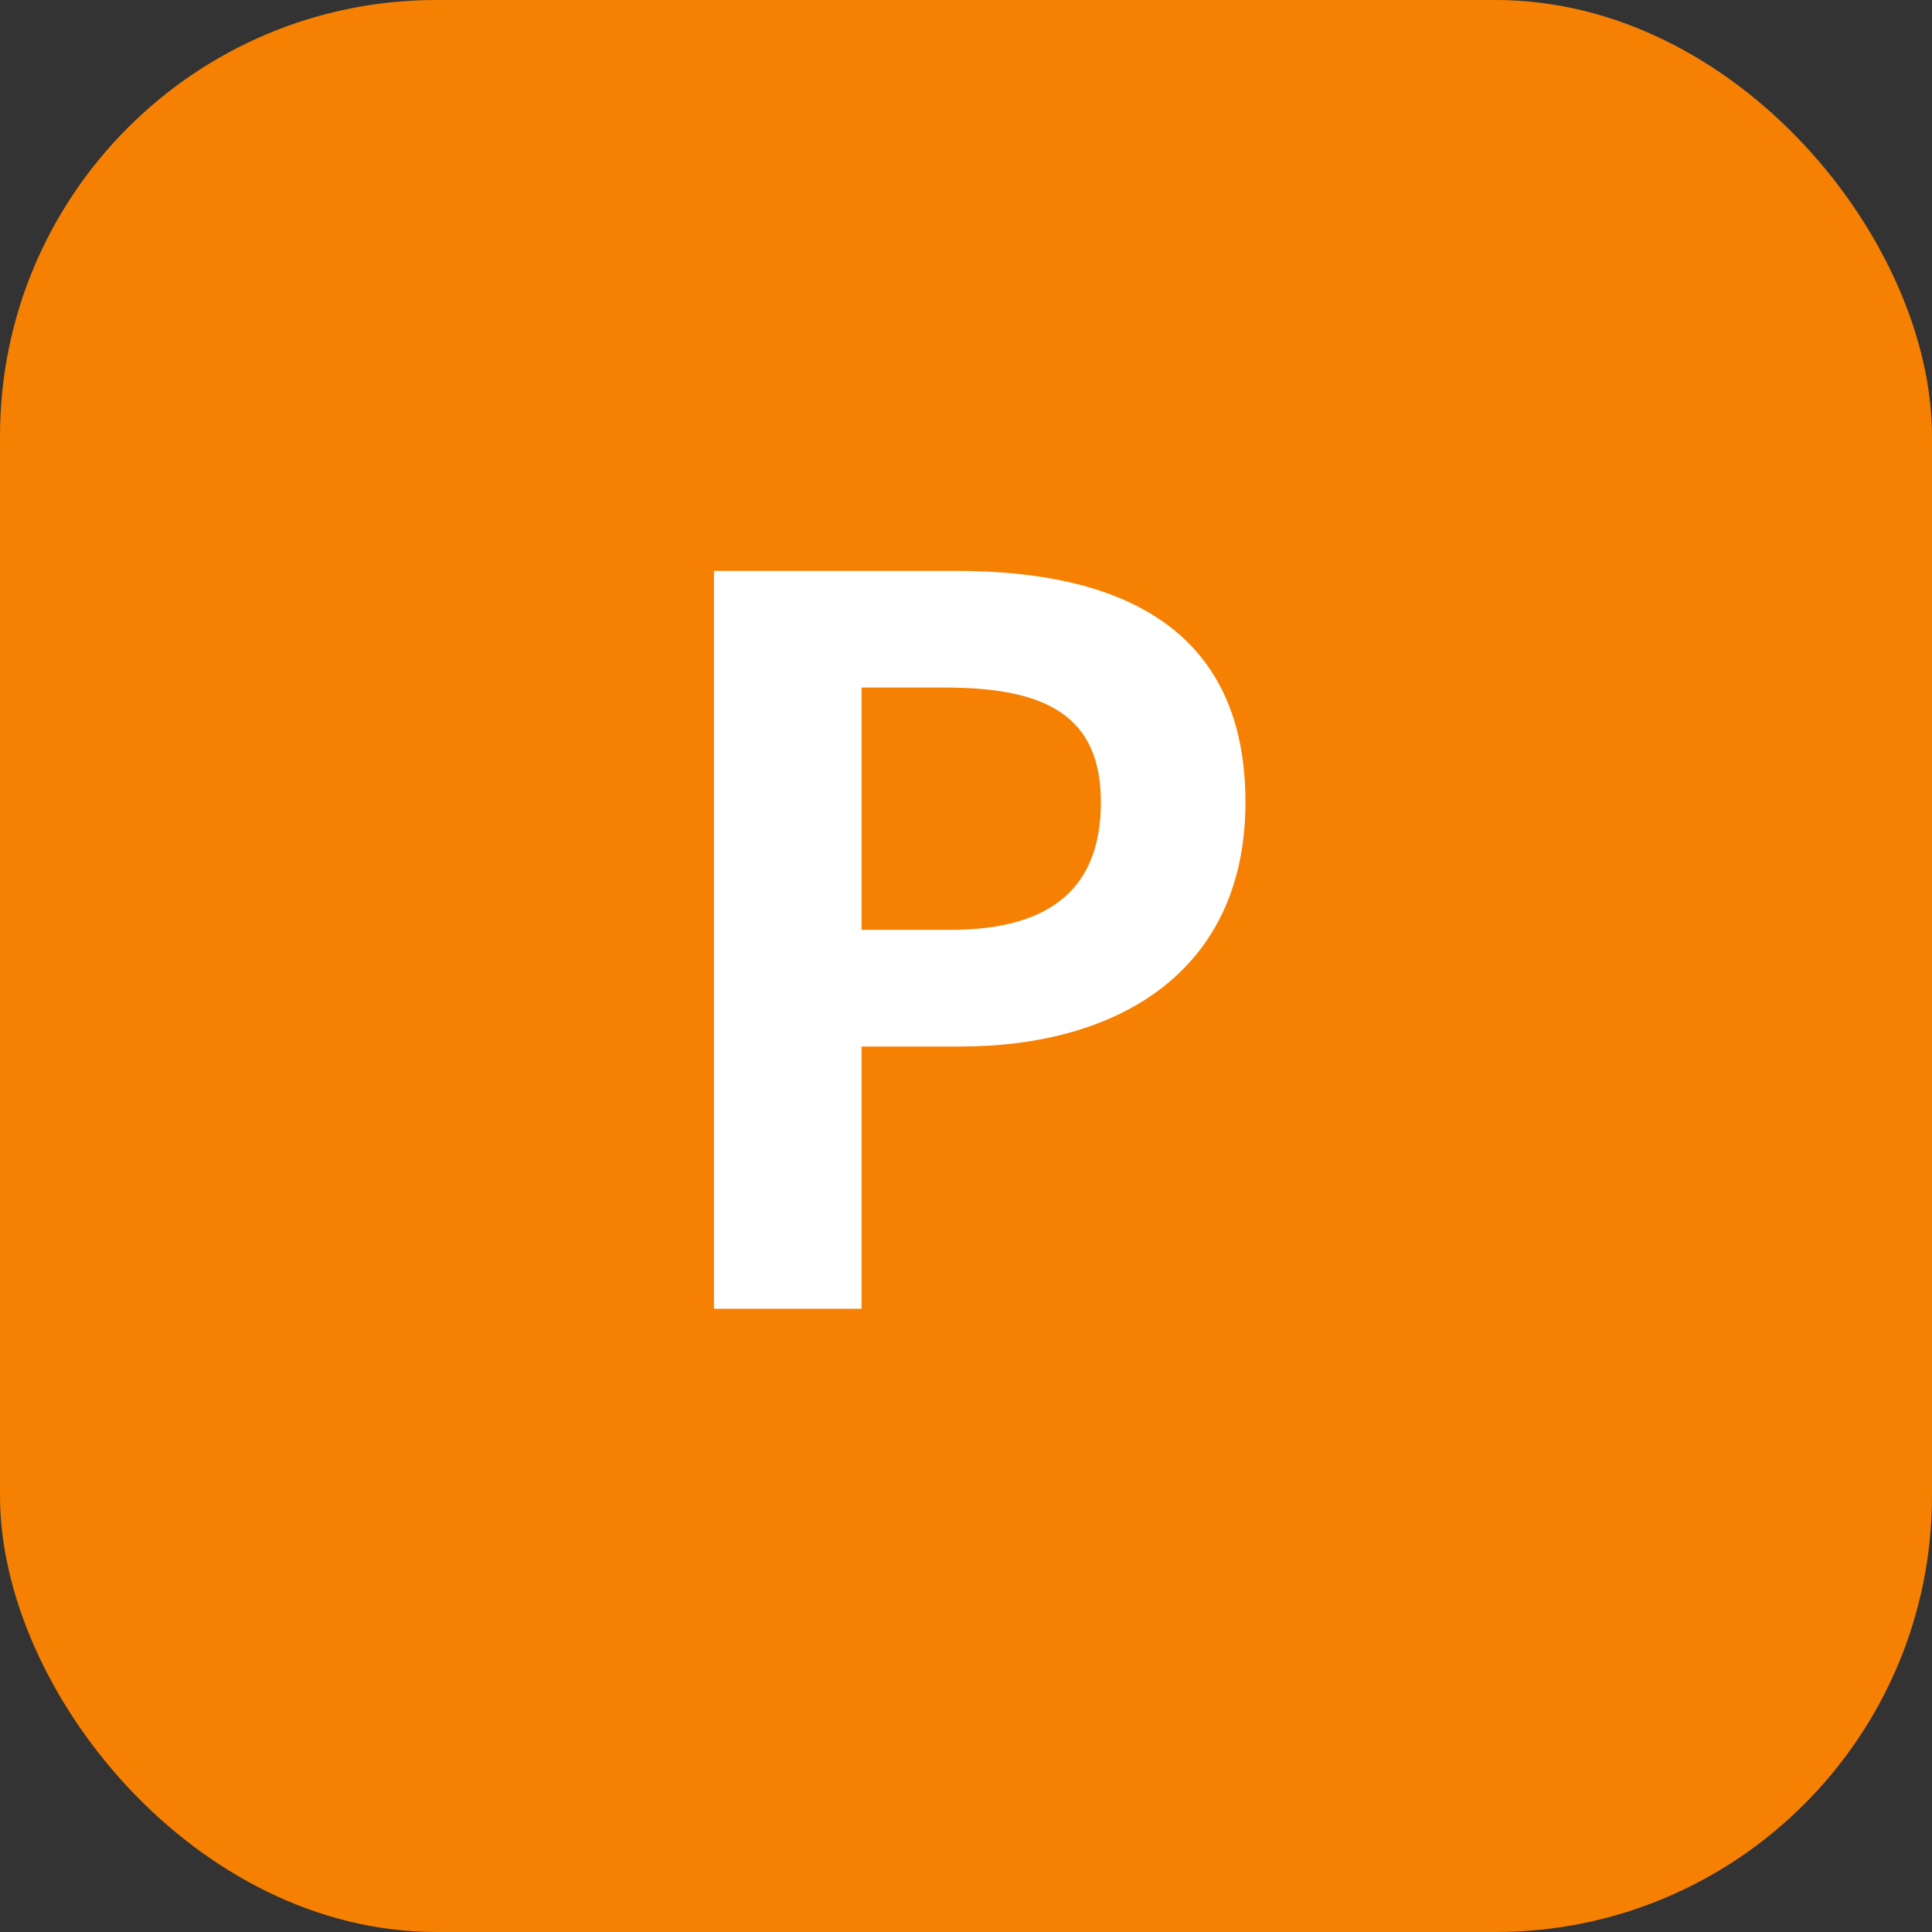
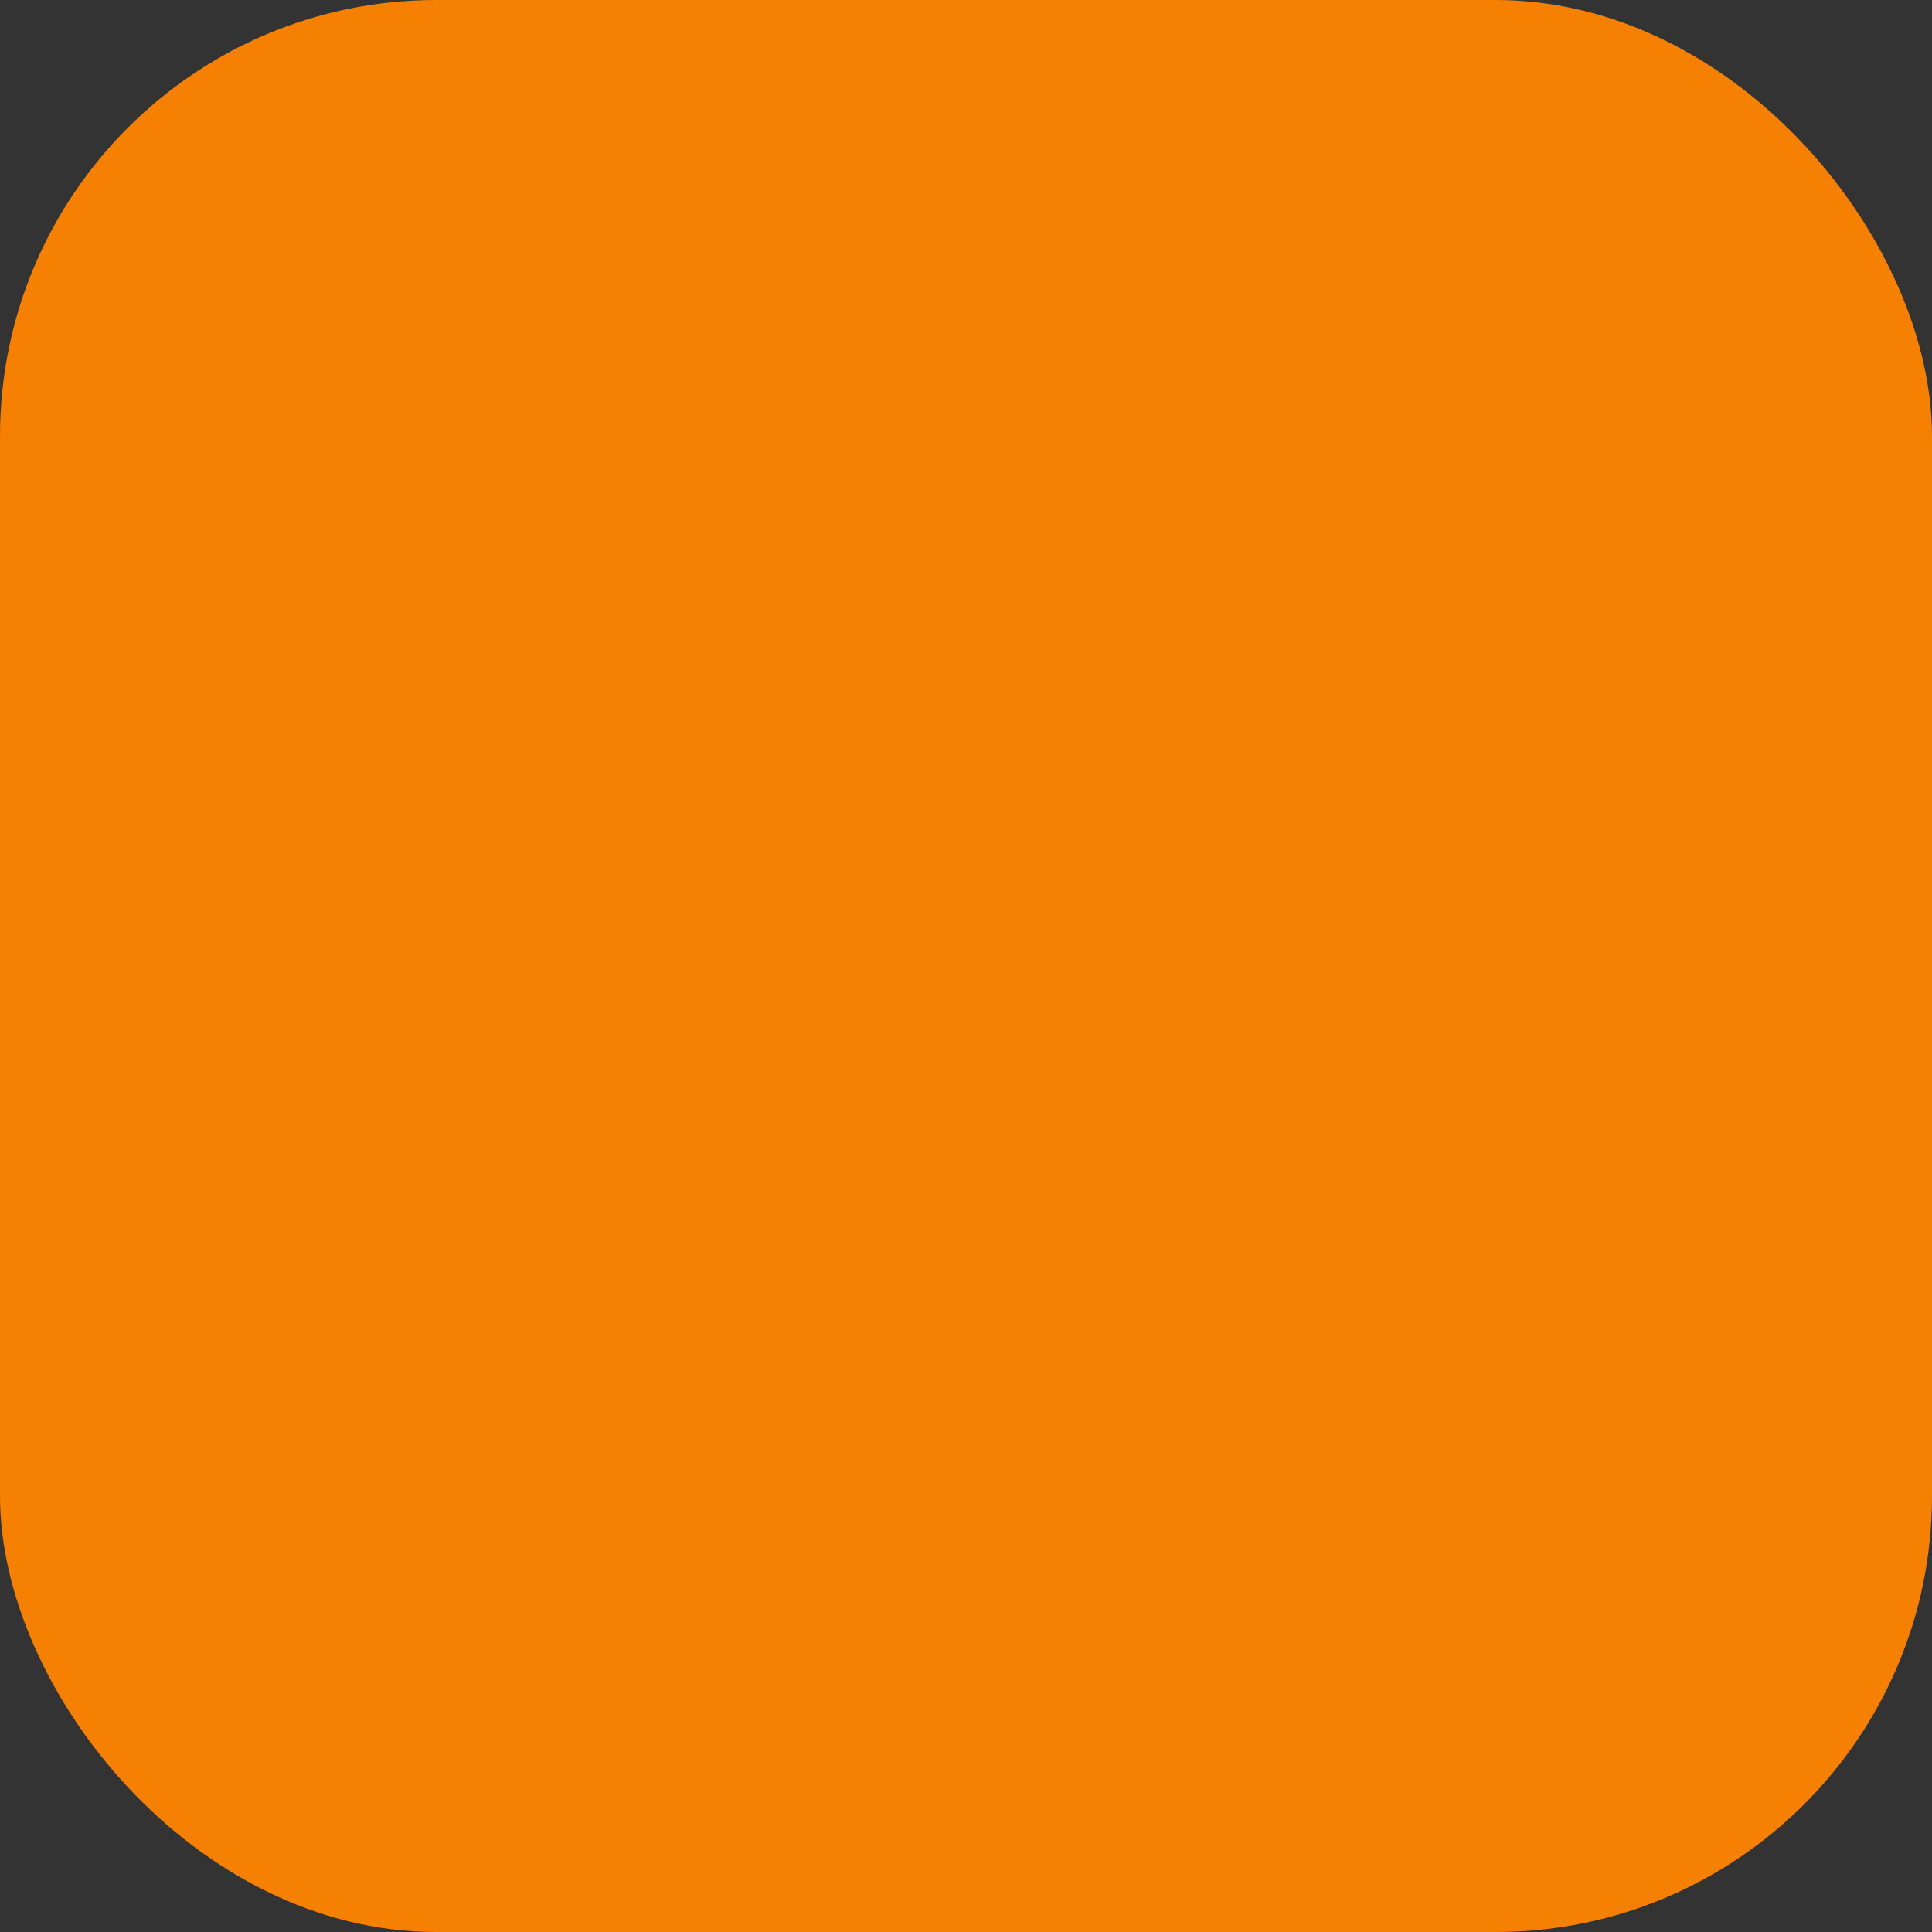
<svg xmlns="http://www.w3.org/2000/svg" fill="none" version="1.1" width="31" height="31" viewBox="0 0 31 31">
  <rect x="0" y="0" width="31" height="31" fill="#333333" stroke="none" />
  <g>
    <g>
      <g>
        <rect x="0" y="0" width="31" height="31" rx="7" fill="#F68002" fill-opacity="1" />
      </g>
    </g>
    <g>
-       <path d="M11.456,21L13.824,21L13.824,16.792L15.408,16.792C17.952,16.792,19.984,15.576,19.984,12.872C19.984,10.072,17.968,9.16,15.344,9.16L11.456,9.16L11.456,21ZM13.824,14.92L13.824,11.032L15.168,11.032C16.8,11.032,17.664,11.496,17.664,12.872C17.664,14.232,16.88,14.92,15.248,14.92L13.824,14.92Z" fill="#FFFFFF" fill-opacity="1" />
-     </g>
+       </g>
  </g>
</svg>